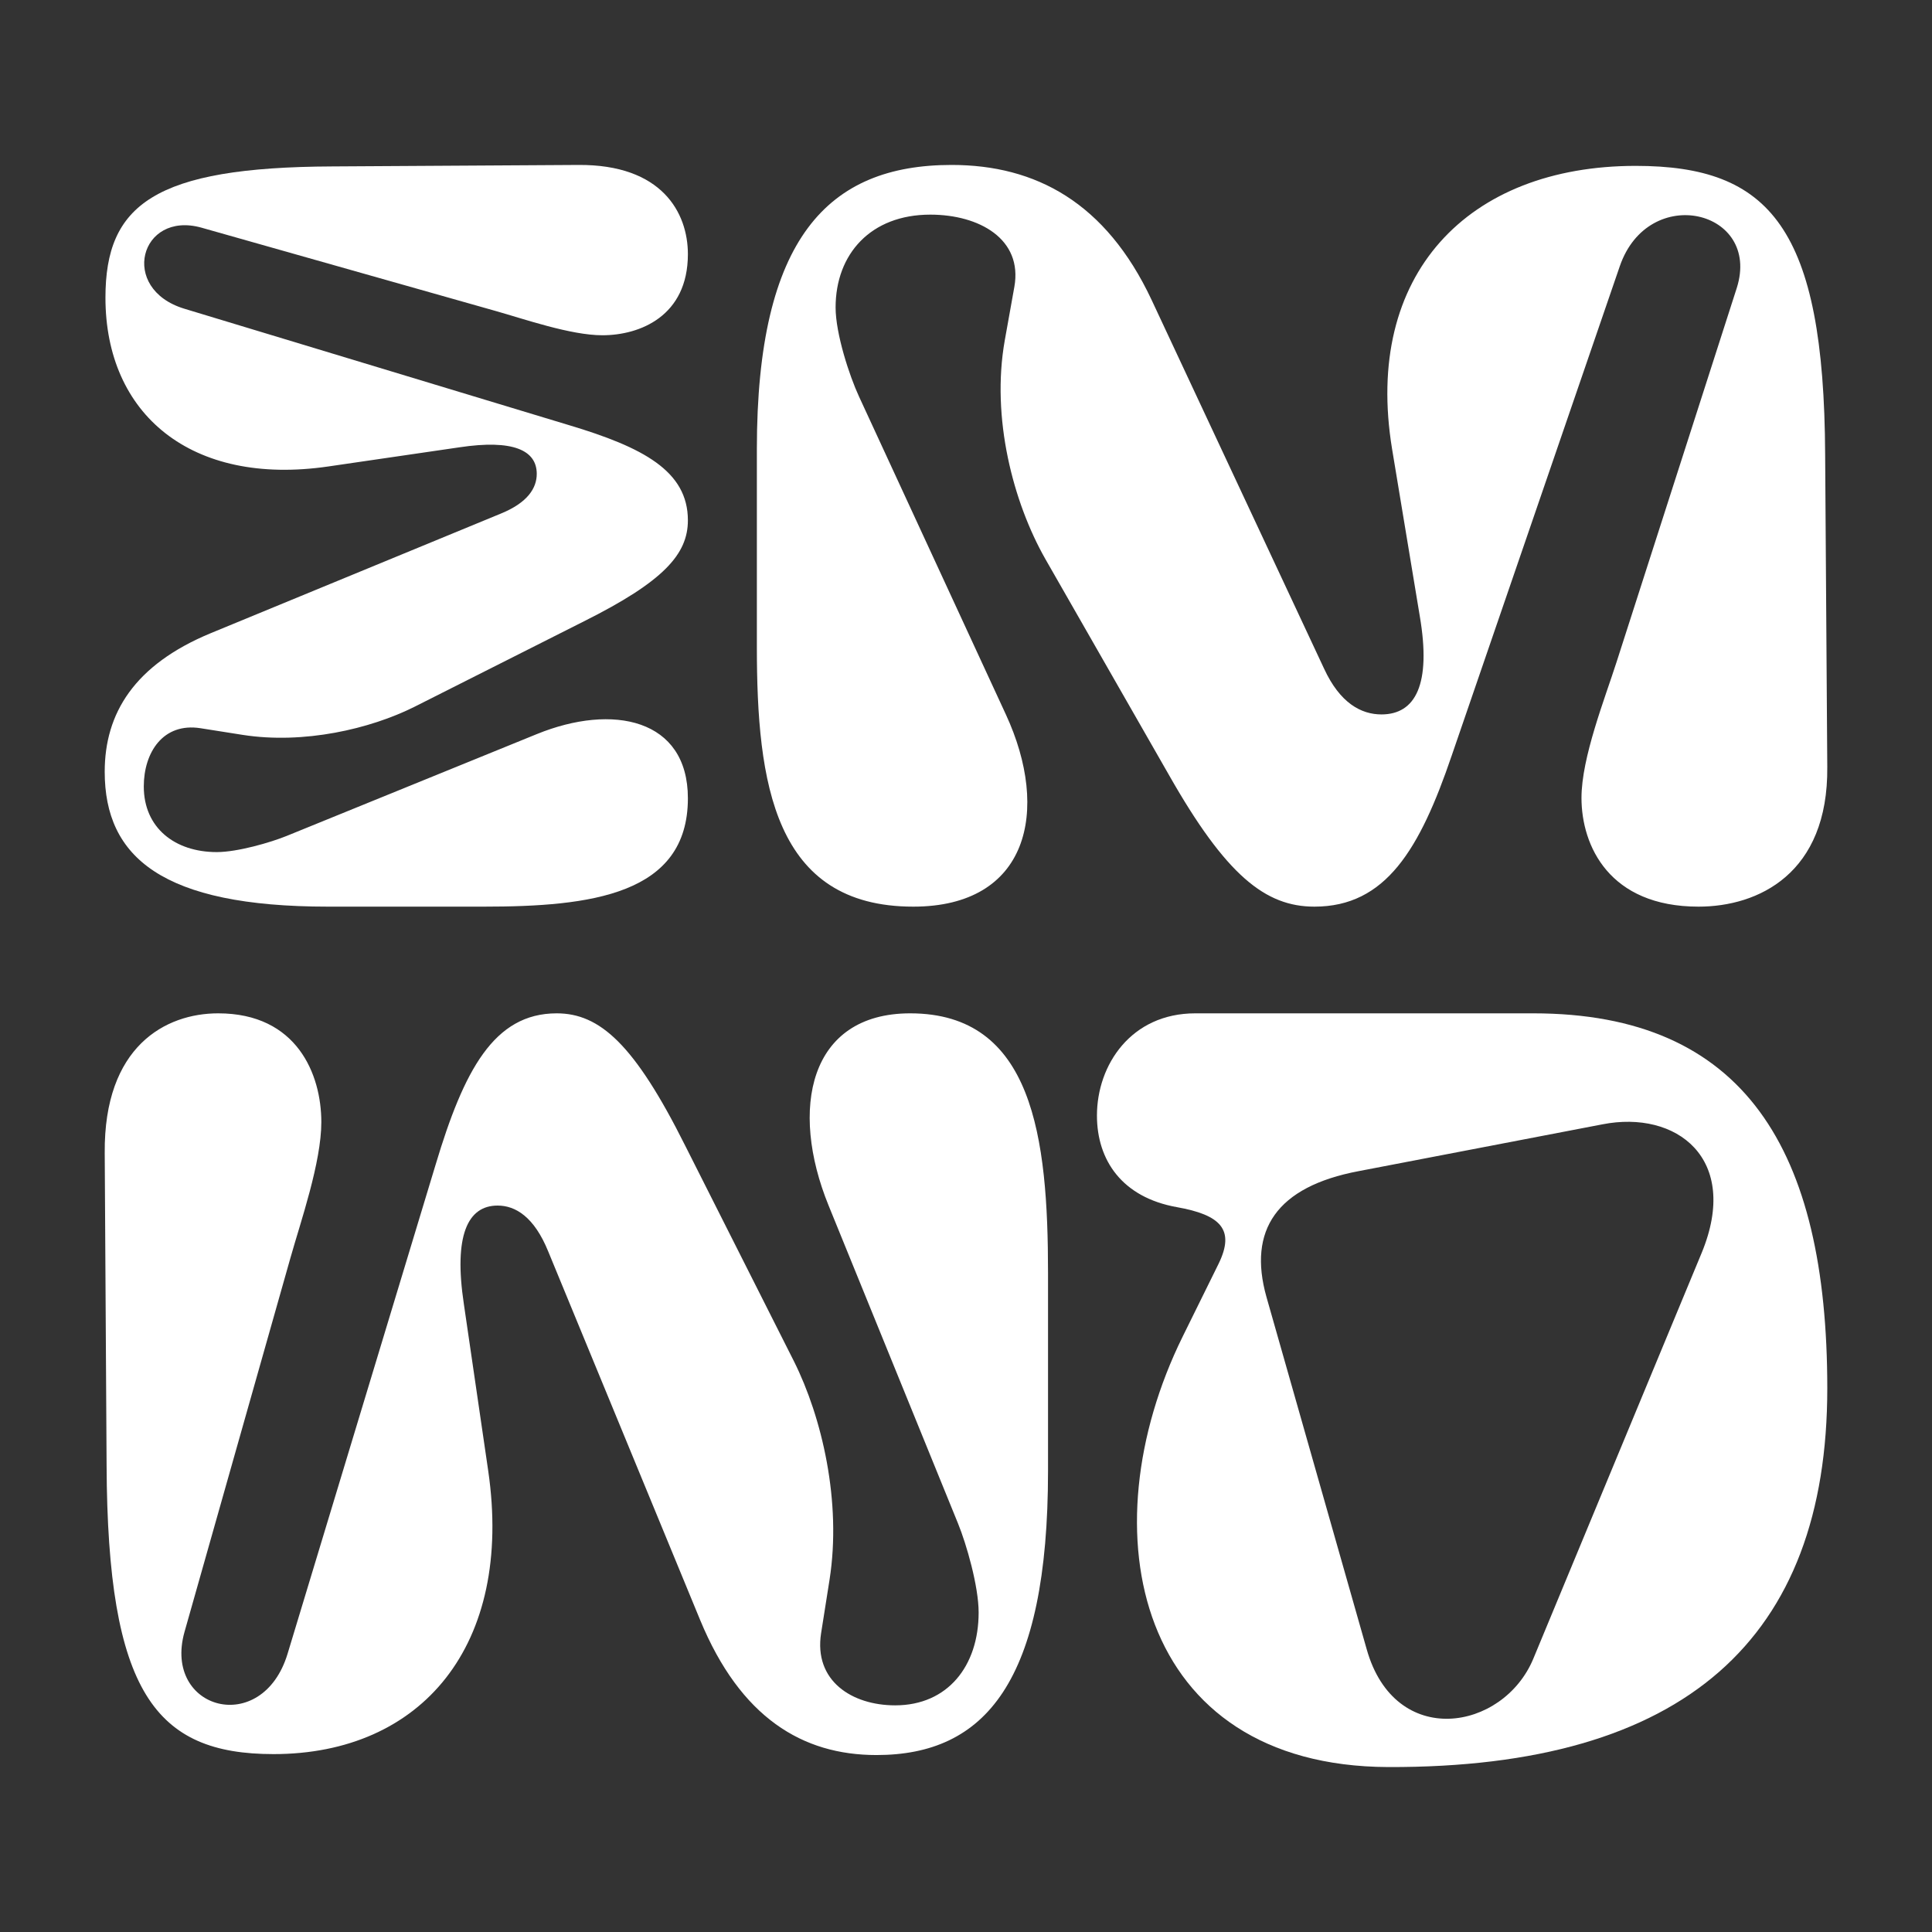
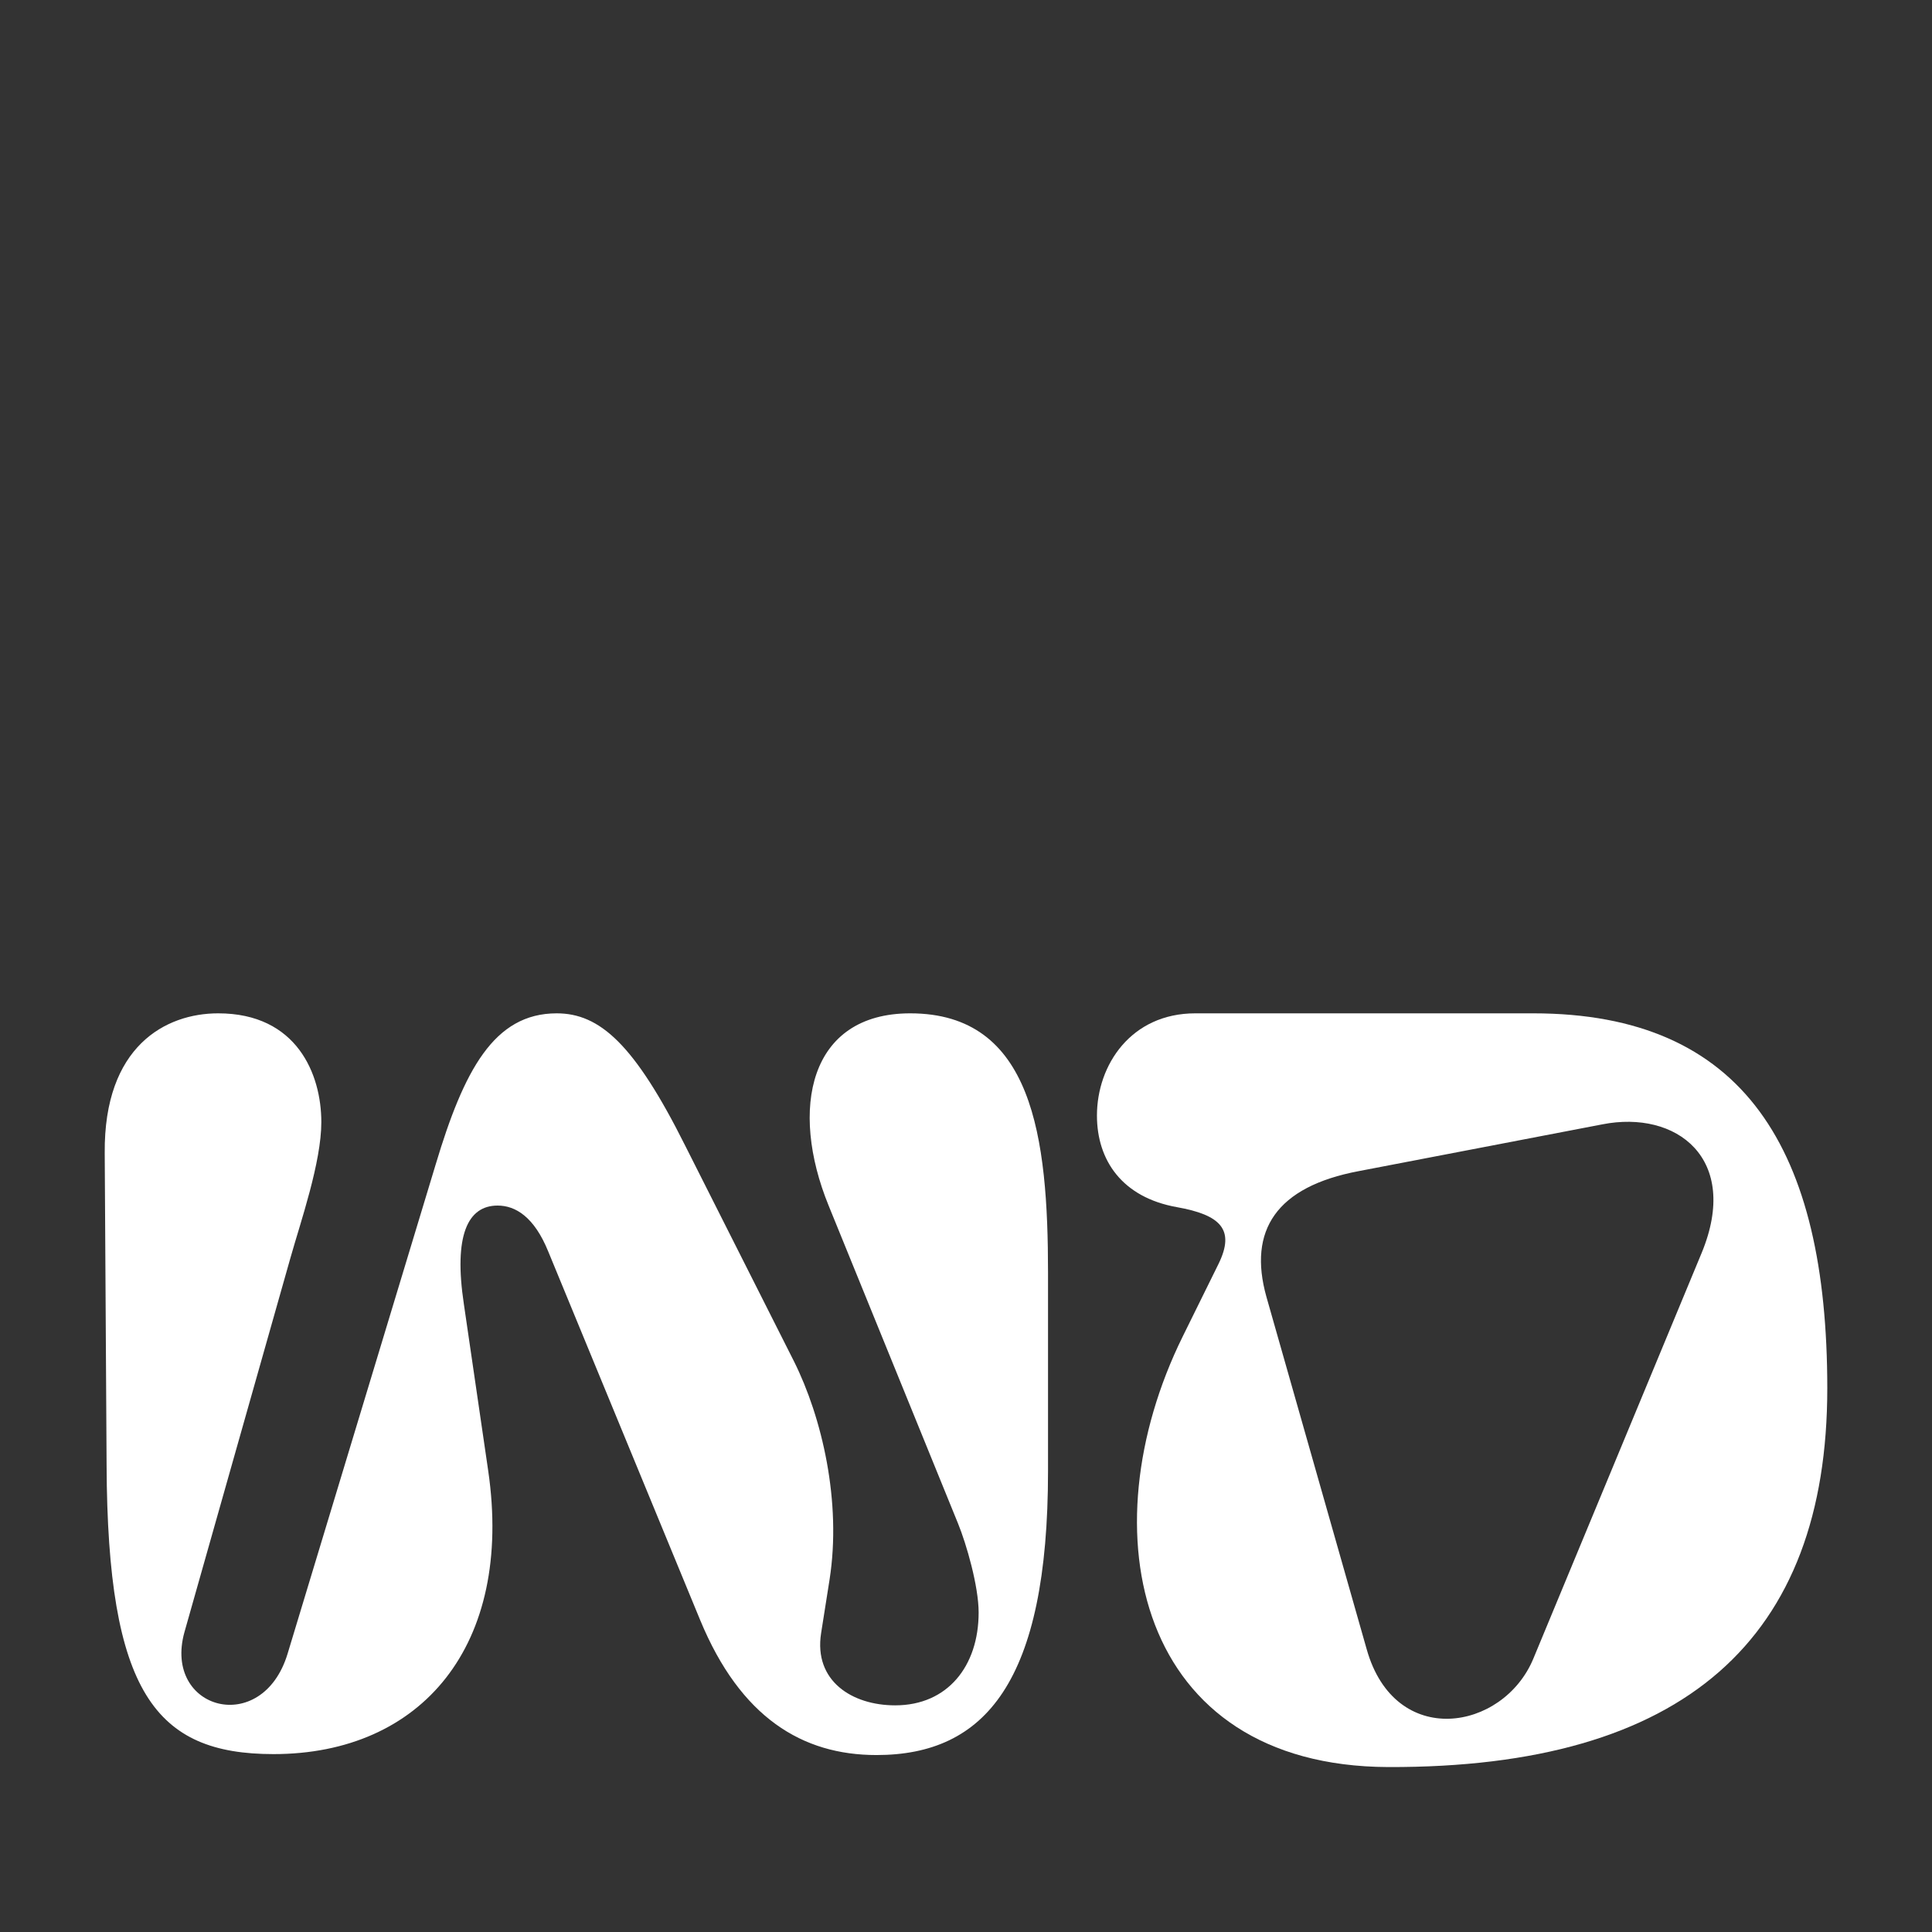
<svg xmlns="http://www.w3.org/2000/svg" width="500" height="500" viewBox="0 0 500 500" fill="none">
  <rect x="0" y="0" width="500" height="500" fill="#333333" stroke="none" />
-   <path d="M118.877 115.767L84.913 120.728C49.423 125.88 27.29 107.181 27.29 77.034C27.29 52.992 39.883 43.261 86.058 43.071L149.596 42.689C171.348 42.498 178.026 55.091 178.026 65.776C178.026 81.804 165.624 86.765 155.893 86.765C147.688 86.765 135.668 82.567 128.226 80.468L52.095 58.907C36.258 54.519 30.724 74.744 47.706 79.896L147.307 110.043C166.387 115.767 178.026 121.873 178.026 134.657C178.026 143.434 171.73 150.494 151.123 160.798L107.237 182.931C95.789 188.655 78.617 192.662 62.78 190.182L51.904 188.464C42.173 186.938 37.212 194.761 37.212 203.538C37.212 214.223 45.226 220.52 56.102 220.52C61.444 220.52 70.03 218.039 74.228 216.322L138.911 189.991C158.564 181.977 178.026 185.984 178.026 206.591C178.026 231.587 152.84 234.639 125.173 234.639L84.913 234.639C41.982 234.639 27.099 221.855 27.099 199.722C27.099 184.648 34.731 172.055 54.575 163.851L129.562 132.94C136.622 130.078 138.911 126.262 138.911 122.636C138.911 116.531 132.805 113.669 118.877 115.767Z" fill="white" />
-   <path d="M367.431 159.411L360.272 116.216C352.837 71.079 379.823 42.929 423.331 42.929C458.028 42.929 472.072 58.946 472.347 117.672L472.898 198.481C473.173 226.146 454.999 234.639 439.578 234.639C416.447 234.639 409.287 218.866 409.287 206.49C409.287 196.055 415.346 180.766 418.375 171.302L449.491 74.477C455.825 54.335 426.636 47.297 419.201 68.895L375.692 195.569C367.431 219.836 358.619 234.639 340.17 234.639C327.503 234.639 317.314 226.631 302.444 200.423L270.501 144.609C262.24 130.048 256.457 108.208 260.037 88.066L262.515 74.234C264.718 61.858 253.428 55.548 240.761 55.548C225.34 55.548 216.253 65.74 216.253 79.573C216.253 86.368 219.833 97.288 222.311 102.626L260.312 184.892C271.878 209.887 266.095 234.639 236.355 234.639C200.282 234.639 195.876 202.607 195.876 167.42L195.876 116.216C195.876 61.615 214.325 42.687 246.268 42.687C268.023 42.687 286.197 52.394 298.038 77.631L342.648 173.001C346.778 181.98 352.286 184.892 357.518 184.892C366.33 184.892 370.46 177.126 367.431 159.411Z" fill="white" />
  <path d="M120.045 337.479L126.354 380.675C132.906 425.812 109.125 453.961 70.783 453.961C40.206 453.961 27.83 437.945 27.587 379.219L27.102 298.409C26.859 270.745 42.875 262.251 56.465 262.251C76.849 262.251 83.159 278.025 83.159 290.401C83.159 300.836 77.82 316.124 75.151 325.588L47.729 422.414C42.147 442.556 67.871 449.593 74.423 427.996L112.765 301.321C120.045 277.054 127.81 262.251 144.069 262.251C155.232 262.251 164.211 270.259 177.315 296.468L205.465 352.282C212.745 366.842 217.841 388.683 214.686 408.825L212.502 422.657C210.561 435.033 220.511 441.342 231.673 441.342C245.263 441.342 253.271 431.15 253.271 417.318C253.271 410.523 250.116 399.603 247.932 394.264L214.444 311.999C204.252 287.004 209.348 262.251 235.556 262.251C267.346 262.251 271.229 294.284 271.229 329.471L271.229 380.675C271.229 435.276 254.97 454.204 226.82 454.204C207.649 454.204 191.633 444.497 181.198 419.259L141.885 323.89C138.245 314.911 133.392 311.999 128.781 311.999C121.015 311.999 117.375 319.764 120.045 337.479Z" fill="white" />
  <path d="M309.342 262.251H396.792C451.48 262.251 472.901 297.534 472.901 359.278C472.901 424.046 436.107 457.564 359.242 457.312C294.221 457.06 281.117 396.576 306.066 345.921L315.391 327.019C319.675 318.199 315.895 314.419 304.554 312.403C290.441 309.882 283.889 300.306 283.889 288.713C283.889 275.608 292.709 262.251 309.342 262.251ZM396.792 429.338L440.391 324.247C450.472 299.802 433.838 287.201 414.685 290.981L351.681 303.078C330.26 307.11 322.951 318.451 327.74 335.588L353.697 426.818C361.006 452.776 388.98 447.987 396.792 429.338Z" fill="white" />
</svg>